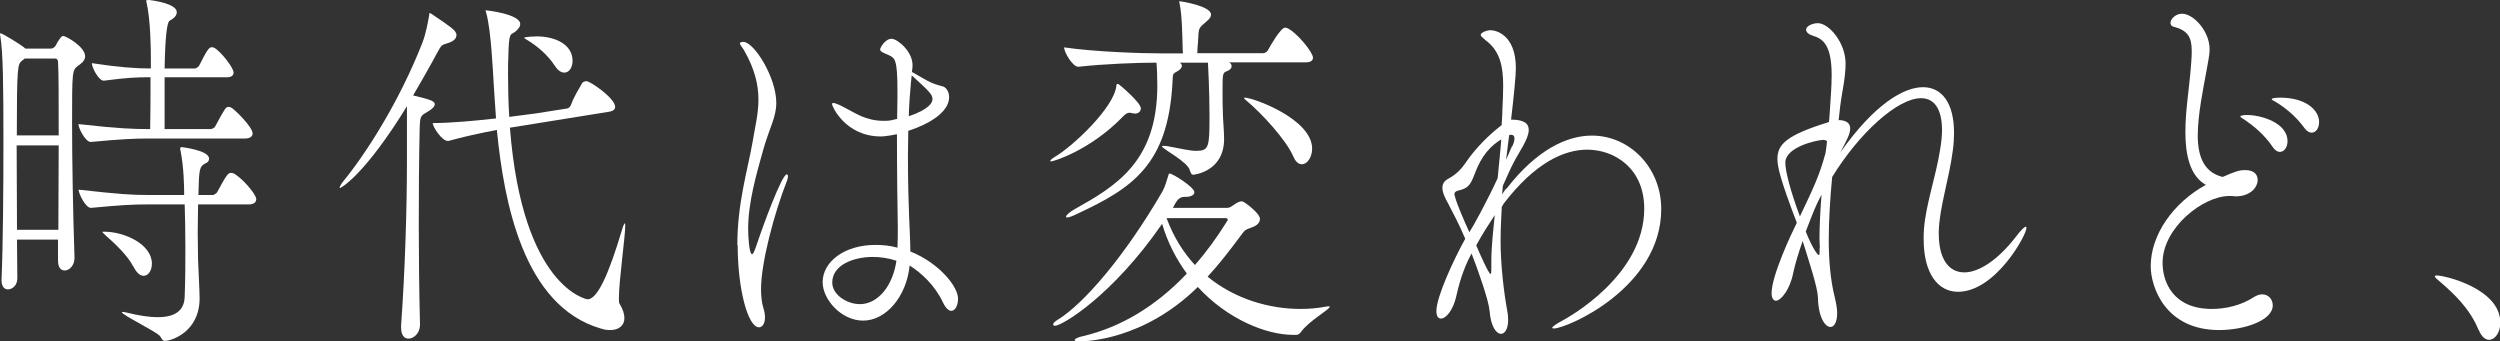
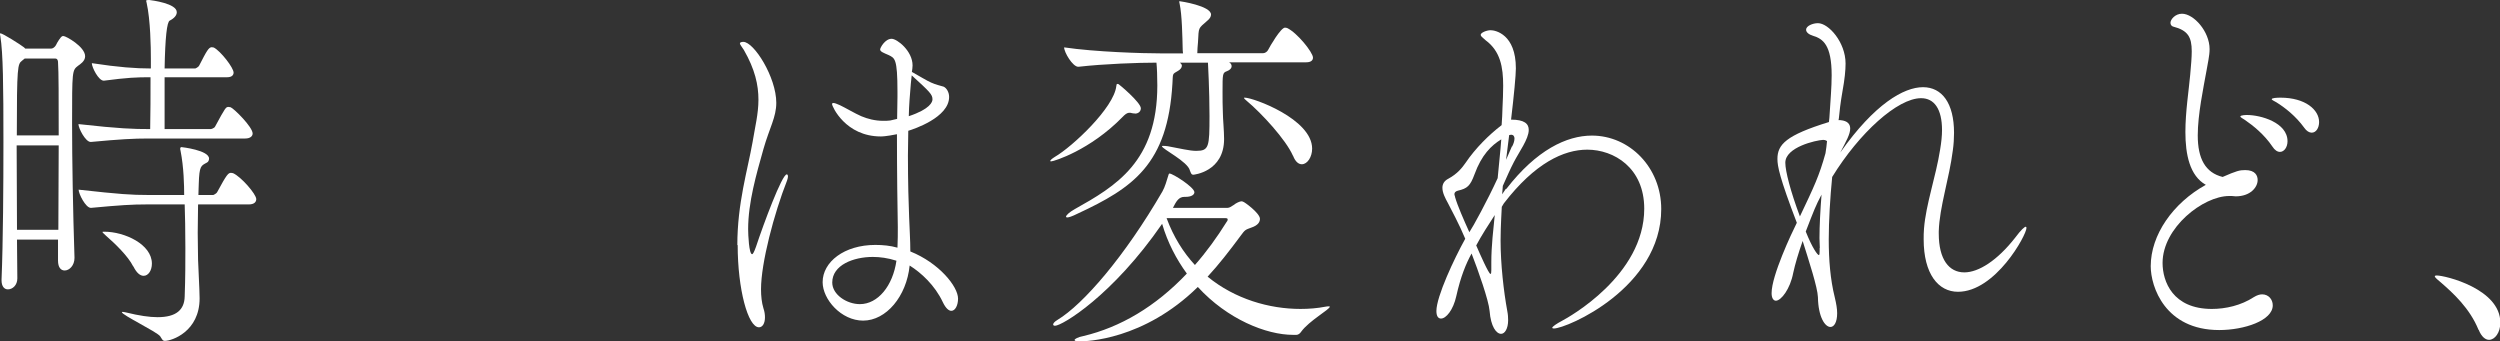
<svg xmlns="http://www.w3.org/2000/svg" id="_イヤー_2" viewBox="0 0 145.66 19.89">
  <rect x="0" y="0" width="145.66" height="19.89" fill="#333333" stroke="none" />
  <defs>
    <style>.cls-1{fill:#fff;}</style>
  </defs>
  <g id="Design">
    <g>
      <path class="cls-1" d="M4.34,15.03c0,.44-.3,.73-.57,.73-.21,0-.39-.16-.39-.58v-1.22H.99c0,.78,.02,1.53,.02,2.26,0,.4-.28,.64-.55,.64-.2,0-.37-.16-.37-.53v-.04c.09-2.17,.11-5.5,.11-8C.2,4.99,.18,3.1,.02,2.11c-.02-.07-.02-.11-.02-.13s0-.04,.02-.04c.14,0,1.19,.67,1.38,.82l.07,.07h1.52c.09,0,.21-.09,.27-.2,.07-.16,.27-.47,.35-.51,.02-.02,.05-.02,.09-.02,.14,0,1.26,.62,1.26,1.18,0,.29-.3,.47-.41,.55-.35,.27-.35,.29-.35,3.39,0,2.11,.05,5.01,.14,7.78v.04Zm-.92-7.14c0-2.06,0-3.75-.04-4.28,0,0,0-.2-.16-.2H1.44l-.16,.13c-.25,.2-.3,.29-.3,4.35H3.42Zm-.02,5.5c0-1.57,.02-3.33,.02-4.92H.97c0,1.49,.02,3.19,.02,4.92H3.4Zm5.23-5.32c-.85,0-1.61,.04-3.33,.2h-.02c-.3,0-.71-.8-.71-1.04,2.41,.27,3.23,.29,4.11,.29h.07c.02-1.04,.02-1.86,.02-3.02-.82,0-1.33,.02-2.71,.2h-.02c-.3,0-.69-.78-.69-1.02,1.56,.24,2.57,.31,3.44,.31v-.58c0-.62-.02-2.24-.25-3.26-.02-.04-.02-.09-.02-.11s0-.04,.18-.04c.16,.02,1.6,.2,1.6,.71,0,.18-.14,.35-.41,.49q-.25,.11-.3,2.79h1.79s.18-.07,.23-.18c.43-.84,.55-1.06,.73-1.06,.04,0,.09,.02,.12,.02,.41,.22,1.15,1.18,1.15,1.46,0,.13-.09,.27-.37,.27h-3.65v3.02h2.7s.2-.04,.25-.16c.6-1.11,.62-1.13,.78-1.13,.04,0,.09,.02,.12,.02,.21,.09,1.28,1.15,1.28,1.53,0,.13-.11,.29-.44,.29h-5.64Zm2.91,3.86c0,.49-.02,1.06-.02,1.64s.02,1.11,.02,1.57c0,.2,.09,1.77,.09,2.24,0,1.95-1.63,2.48-2.02,2.48-.14,0-.16-.09-.28-.27-.21-.27-2.23-1.24-2.23-1.4,0,0,.02-.02,.04-.02,.05,0,.12,.02,.23,.04,.73,.18,1.33,.27,1.81,.27,1.1,0,1.56-.44,1.58-1.2,.04-1.09,.04-2.04,.04-2.82,0-1.09-.02-1.93-.04-2.55h-2.22c-.85,0-1.51,.04-3.23,.2h-.02c-.3,0-.71-.82-.71-1.06,2.41,.27,3.12,.31,4.01,.31h2.14c0-.53-.02-1.62-.21-2.57-.02-.07-.02-.11-.02-.13,0-.04,.02-.09,.07-.09,.02,0,1.61,.18,1.61,.67,0,.09-.04,.2-.14,.24-.32,.18-.43,.16-.46,1.24,0,.18-.02,.38-.02,.64h.87s.18-.07,.23-.18c.55-1.02,.64-1.11,.8-1.11,.05,0,.09,.02,.12,.02,.46,.2,1.35,1.22,1.35,1.51,0,.16-.11,.31-.44,.31h-2.94Zm-3.78,3.59c-.3-.6-1.06-1.33-1.6-1.8-.12-.11-.19-.18-.19-.2s.04-.02,.11-.02c1.17,0,2.77,.73,2.77,1.86,0,.4-.21,.71-.48,.71-.2,0-.41-.16-.6-.55Z" />
-       <path class="cls-1" d="M26.59,2.06c0,.18-.14,.35-.55,.47-.3,.09-.32,.09-.57,.55-.46,.86-.94,1.69-1.4,2.48,.9,.22,1.26,.31,1.26,.51,0,.13-.14,.27-.35,.4-.48,.29-.51,.22-.53,1.13-.04,1.77-.05,3.61-.05,5.59,0,1.77,.02,3.66,.07,5.7v.04c0,.49-.37,.8-.67,.8-.23,0-.43-.18-.43-.64v-.13c.23-3.15,.34-6.9,.34-9.51v-3.26c-2.52,4.1-3.88,4.77-3.9,4.77s-.02-.02-.02-.02c0-.07,.09-.22,.14-.29,1.42-1.71,3.37-4.81,4.68-8.16,.2-.51,.32-1.18,.39-1.57,.02-.11,0-.16,.04-.16,.02,0,.04,.02,.09,.04,.11,.09,1.24,.8,1.38,1.02,.05,.07,.09,.15,.09,.24Zm9.82,10.95s.02,.04,.02,.13c0,.64-.37,3.24-.37,4.21,0,.18,0,.31,.04,.35,.2,.33,.28,.6,.28,.84,0,.44-.34,.69-.83,.69-.16,0-.35-.02-.55-.09-4.5-1.31-5.64-7.36-6.05-11.57-.97,.18-2.02,.42-2.82,.64h-.05c-.32,0-.85-.78-.87-1.04,1.03,0,2.45-.13,3.69-.27-.07-.91-.11-1.69-.14-2.11-.04-.58-.14-2.99-.43-4.04-.02-.09-.04-.11-.04-.13,0,0,0-.02,.02-.02,.05,0,2,.22,2,.8,0,.16-.12,.31-.32,.47-.25,.18-.34-.02-.37,1.37-.02,.35-.02,.71-.02,1.11,0,.78,.02,1.6,.07,2.46l1.54-.2,1.84-.29c.11-.02,.19-.13,.23-.24,.14-.4,.42-.86,.64-1.24,.04-.07,.16-.11,.25-.11,.23,0,1.67,1,1.67,1.49,0,.13-.07,.24-.35,.29l-4.29,.69-1.49,.24c.73,9.38,4.52,10,4.52,10,.57,0,1.22-1.4,2.02-4.08,.05-.18,.12-.35,.16-.35Zm-3.05-9.47c0,.38-.19,.69-.48,.69-.18,0-.37-.11-.57-.42-.39-.6-1.03-1.15-1.61-1.49-.11-.07-.16-.09-.16-.11,0-.07,.64-.09,.73-.09,1.08,0,2.09,.47,2.09,1.42Z" />
      <path class="cls-1" d="M42.96,14.28c0-2.44,.6-4.37,.89-6.01,.14-.86,.34-1.64,.34-2.46,0-.86-.2-1.77-.85-2.9-.11-.18-.23-.31-.23-.38,0-.09,.18-.09,.2-.09,.62,0,1.92,2.06,1.92,3.55,0,.84-.39,1.44-.75,2.7-.41,1.46-.89,3.1-.89,4.66,0,.33,.05,1.46,.23,1.46,.05,0,.12-.13,.23-.44,.44-1.33,1.51-4.21,1.79-4.21,.04,0,.07,.04,.07,.13,0,.04-.02,.13-.05,.22-.76,1.93-1.52,4.81-1.52,6.34,0,.4,.04,.78,.14,1.11,.07,.2,.09,.38,.09,.53,0,.35-.14,.58-.35,.58-.64,0-1.24-2.22-1.24-4.79Zm9.31-7.34c0-.44,.02-.86,.02-1.29v-.31c0-1.95-.16-1.95-.51-2.13-.3-.13-.5-.2-.5-.33,0-.09,.28-.62,.67-.62,.32,0,1.22,.71,1.22,1.55,0,.13-.02,.24-.04,.38,.36,.2,.94,.55,1.12,.62,.23,.11,.6,.2,.73,.24,.16,.07,.32,.31,.32,.6,0,1.2-2.08,1.88-2.38,1.97,0,.49-.02,.98-.02,1.44,0,1.55,.04,2.9,.07,3.59,.02,.64,.07,1.35,.07,2,1.67,.67,2.78,2.04,2.78,2.75,0,.38-.16,.71-.39,.71-.14,0-.32-.13-.5-.51-.46-.98-1.26-1.71-1.93-2.13-.18,1.8-1.37,3.21-2.71,3.21-1.28,0-2.36-1.24-2.36-2.24,0-1.18,1.26-2.17,3.07-2.17,.43,0,.87,.04,1.29,.16,.02-.42,.02-.82,.02-1.2-.02-1-.05-3.21-.05-5.41-.64,.13-.89,.13-.94,.13-2.06,0-2.84-1.75-2.84-1.88,0-.04,.02-.07,.07-.07,.07,0,.2,.04,.39,.13,.28,.13,.89,.49,1.24,.64,.35,.15,.8,.27,1.28,.27,.14,0,.27,0,.41-.02l.39-.09Zm-1.42,8.03c-1.12,0-2.36,.47-2.36,1.49,0,.71,.85,1.26,1.61,1.26,1.05,0,1.92-1.06,2.13-2.53-.5-.16-.96-.22-1.38-.22Zm2.22-10.11c-.05,.62-.11,1.26-.12,1.91,1.26-.42,1.38-.84,1.38-.98,0-.29-.16-.44-1.21-1.4l-.05,.47Z" />
      <path class="cls-1" d="M66.12,6.61c-.05,0-.11,0-.18-.02-.05-.02-.09-.02-.12-.02-.18,0-.28,.11-.41,.24-1.9,1.95-4.02,2.59-4.15,2.59-.04,0-.07,0-.07-.02,0-.04,.09-.13,.27-.24,1.03-.6,3.44-2.86,3.58-4.12,.02-.07,0-.13,.07-.13,.02,0,.04,0,.07,.02,.02,0,1.29,1.06,1.29,1.4,0,.15-.11,.31-.35,.31Zm9.22,12.9c-1.56,0-3.83-.91-5.55-2.79-3.16,3.1-6.51,3.17-6.9,3.17-.19,0-.28-.02-.28-.09,0-.04,.18-.16,.51-.22,2.15-.51,4.2-1.71,6.03-3.64-.6-.82-1.12-1.8-1.44-2.9-2.89,4.19-5.83,5.94-6.24,5.94-.05,0-.11-.02-.11-.07,0-.07,.07-.16,.25-.27,1.51-.91,3.92-3.7,6.12-7.49,.14-.24,.27-.69,.32-.86,.04-.11,.04-.18,.09-.18,.19,0,1.45,.8,1.45,1.09,0,.15-.18,.27-.51,.27h-.07c-.34,0-.48,.27-.67,.64h3.19c.09,0,.21-.07,.34-.16,.16-.13,.37-.22,.46-.22,.02,0,.05,0,.09,.02,.07,0,.99,.67,.99,1,0,.18-.11,.38-.5,.51-.36,.13-.37,.13-.62,.47-.66,.89-1.28,1.69-1.93,2.39,1.6,1.31,3.6,1.88,5.41,1.88,.5,0,.99-.04,1.45-.13,.09-.02,.14-.02,.19-.02s.07,0,.07,.02c0,.16-1.21,.82-1.67,1.46-.07,.11-.18,.18-.27,.18h-.21Zm-3.72-15.87c.09,.04,.14,.13,.14,.22,0,.11-.09,.22-.28,.29-.25,.09-.25,.16-.25,1.2,0,.4,0,.84,.02,1.26,0,.29,.07,1.02,.07,1.49,0,1.91-1.77,2.08-1.79,2.08-.12,0-.14-.09-.2-.24-.12-.53-1.63-1.26-1.63-1.42,0-.02,.02-.02,.07-.02,.07,0,.14,0,.27,.02,.73,.13,1.26,.27,1.65,.27,.75,0,.78-.22,.78-2.04,0-1.49-.09-3.1-.09-3.1h-1.63c.07,.07,.11,.11,.11,.18,0,.11-.09,.22-.21,.29-.37,.22-.3,.13-.34,.75-.27,4.7-2.3,6.08-5.53,7.58-.32,.16-.51,.22-.6,.22-.05,0-.07-.02-.07-.04,0-.09,.2-.27,.5-.44,2.41-1.35,4.82-2.77,4.82-7.21,0-.49-.02-1.04-.05-1.33-1.05,0-3.05,.07-4.54,.24h-.02c-.32,0-.82-.84-.82-1.13,1.83,.27,4.59,.35,5.62,.35h1.31s-.02-.11-.02-.18c-.02-.82-.04-2.06-.18-2.71-.02-.07-.02-.11-.02-.13s0-.02,.02-.02c.04,0,1.83,.27,1.83,.78,0,.11-.07,.24-.21,.35-.55,.49-.5,.35-.55,1.26-.02,.24-.04,.44-.04,.64h3.83c.12,0,.25-.09,.3-.2,.09-.18,.73-1.29,.98-1.29,.05,0,.09,.02,.12,.02,.58,.27,1.51,1.42,1.51,1.73,0,.13-.09,.27-.39,.27h-4.49Zm-3.65,9.07c.41,1.11,.98,2,1.65,2.73,.66-.75,1.28-1.6,1.86-2.53,.04-.04,.05-.09,.05-.13s-.04-.07-.12-.07h-3.44Zm7.36-3.64c-.41-.93-1.81-2.46-2.71-3.21-.09-.07-.14-.13-.14-.15s.02-.02,.05-.02c.48,0,3.92,1.24,3.92,2.97,0,.49-.28,.91-.6,.91-.18,0-.37-.13-.51-.49Z" />
      <path class="cls-1" d="M87.77,11c1.75-2.26,3.51-3.1,4.98-3.1,2.2,0,4.04,1.86,4.04,4.28,0,4.59-5.5,6.96-6.26,6.96-.05,0-.09-.02-.09-.04,0-.07,.25-.24,.59-.42,.34-.18,4.77-2.62,4.77-6.52,0-2.39-1.77-3.44-3.32-3.44-1.37,0-3.05,.78-4.86,3.13-.05,.07-.07,.13-.12,.2,0,.07-.07,1.13-.07,1.97,0,1.37,.18,2.95,.39,4.1,.04,.2,.05,.38,.05,.53,0,.51-.2,.8-.41,.8-.28,0-.6-.42-.67-1.33-.05-.62-.67-2.37-1.05-3.35-.32,.58-.64,1.35-.89,2.48-.18,.82-.6,1.31-.89,1.31-.16,0-.27-.13-.27-.44,0-.84,1.03-3.04,1.68-4.21-.35-.84-.83-1.73-1.01-2.08-.16-.29-.32-.6-.32-.89,0-.2,.09-.4,.35-.53,.53-.29,.8-.64,.99-.91,.6-.89,1.4-1.66,2.06-2.17l.05-.04c.02-.35,.05-.69,.05-1,.02-.44,.04-.86,.04-1.29,0-1.09-.16-2.02-1.03-2.66-.19-.16-.28-.24-.28-.31,0-.13,.35-.27,.58-.27,.28,0,1.47,.24,1.47,2.22,0,.4-.11,1.57-.28,2.99,.78,0,1.03,.24,1.03,.6,0,.53-.57,1.29-.87,1.88-.2,.38-.41,.86-.64,1.38l-.04,.49,.21-.31Zm-.3-2.88c-.58,.35-1.15,.91-1.56,2.04-.25,.67-.41,.82-.97,.95-.16,.04-.2,.13-.2,.2s.04,.13,.04,.18c.14,.49,.5,1.31,.83,2.04,.2-.29,1.06-1.86,1.65-3.15,.07-.8,.16-1.55,.21-2.26Zm-.58,7.18c0-1,.12-1.93,.2-2.77-.39,.6-.76,1.17-1.08,1.77,.23,.53,.73,1.66,.83,1.66,.04,0,.05-.07,.05-.22v-.44Zm1.21-6.76c.07-.13,.14-.31,.14-.47,0-.11-.05-.22-.2-.22-.04,0-.07,.02-.11,.02l-.18,1.44,.34-.78Z" />
      <path class="cls-1" d="M112.96,13.61c0,1.51,.6,2.26,1.49,2.26,.83,0,1.92-.69,2.96-2.02,.35-.47,.55-.64,.62-.64,.02,0,.04,.02,.04,.07,0,.42-1.81,3.72-3.99,3.72-1.15,0-2-1.04-2-3.06,0-.2,0-.4,.02-.62,.11-1.42,.69-3.02,.94-4.61,.07-.42,.11-.8,.11-1.13,0-1.24-.46-1.86-1.22-1.86-1.37,0-3.6,2.02-5.18,4.59-.12,1.2-.2,2.59-.2,3.64,0,1.17,.09,2.33,.35,3.37,.09,.38,.14,.67,.14,.93,0,.53-.18,.8-.39,.8-.32,0-.71-.58-.73-1.73-.02-.58-.53-2.13-.89-3.28-.25,.71-.44,1.35-.55,1.86-.18,.95-.71,1.62-1.01,1.62-.14,0-.25-.15-.25-.44,0-1.02,1.15-3.46,1.47-4.1-1.01-2.64-1.13-3.3-1.13-3.72,0-.84,.5-1.38,3-2.15,.02-.18,.04-.33,.04-.44,.05-.82,.12-1.6,.12-2.28,0-1.77-.5-2.13-1.1-2.31-.23-.07-.39-.2-.39-.35,0-.22,.39-.38,.69-.38,.62,0,1.61,1.11,1.61,2.35,0,.4-.05,.91-.18,1.62-.11,.62-.18,1.22-.21,1.57,0,.04-.02,.07-.02,.11h.11c.43,.04,.57,.24,.57,.49,0,.33-.23,.73-.58,1.4,2-2.84,3.71-3.81,4.82-3.81s1.81,.93,1.81,2.66c0,.31-.02,.67-.07,1.02-.21,1.66-.78,3.3-.82,4.72v.16Zm-6.51-5.39c-.09-.07-.21-.07-.23-.07-.41,.02-2.2,.42-2.2,1.33,0,.49,.3,1.66,.85,3.13,.83-1.75,1.12-2.35,1.49-3.68,.04-.24,.07-.49,.09-.71Zm-.42,6.23c0-.18-.02-.35-.02-.58,0-.73,.05-1.62,.12-2.53-.34,.64-.44,.91-.92,2.15,.39,.98,.69,1.37,.76,1.37,.04,0,.05-.07,.05-.24v-.18Z" />
      <path class="cls-1" d="M129.88,11.42c-1.51,0-3.88,1.84-3.88,3.9,0,1.09,.6,2.68,2.87,2.68,.8,0,1.7-.2,2.45-.69,.18-.11,.34-.16,.48-.16,.37,0,.62,.29,.62,.64,0,.89-1.67,1.44-3.12,1.44-3.16,0-3.99-2.53-3.99-3.72,0-1.82,1.29-3.68,3.21-4.74-.94-.53-1.19-1.77-1.19-3.08,0-1.17,.2-2.44,.28-3.33,.05-.55,.09-1.02,.09-1.37,0-.84-.23-1.22-1.08-1.44-.09-.02-.16-.11-.16-.22,0-.2,.28-.53,.67-.53,.69,0,1.61,1.04,1.61,2.06,0,.4-.11,.82-.18,1.26-.18,1-.51,2.55-.51,3.77,0,1.35,.44,2.17,1.45,2.42,.8-.35,.99-.4,1.31-.4,.6,0,.73,.33,.73,.58,0,.42-.42,.95-1.28,.95-.07,0-.16-.02-.23-.02h-.16Zm2.52-2.88c-.48-.71-1.12-1.22-1.6-1.55-.11-.07-.27-.16-.27-.2,0-.09,.37-.09,.39-.09,.8,0,2.36,.44,2.36,1.53,0,.35-.2,.62-.44,.62-.14,0-.3-.09-.44-.31Zm1.86-1.09c-.5-.69-1.13-1.18-1.63-1.49-.11-.07-.27-.13-.27-.18,0-.07,.28-.09,.51-.09,1.45,0,2.25,.71,2.25,1.42,0,.35-.18,.62-.43,.62-.14,0-.3-.09-.44-.29Z" />
      <path class="cls-1" d="M144.41,19.22c-.51-1.26-1.49-2.15-2.18-2.75-.18-.16-.37-.29-.37-.38,0-.02,.04-.04,.11-.04,.5,0,3.71,.78,3.71,2.75,0,.58-.32,1-.66,1-.21,0-.44-.18-.6-.58Z" />
    </g>
  </g>
</svg>